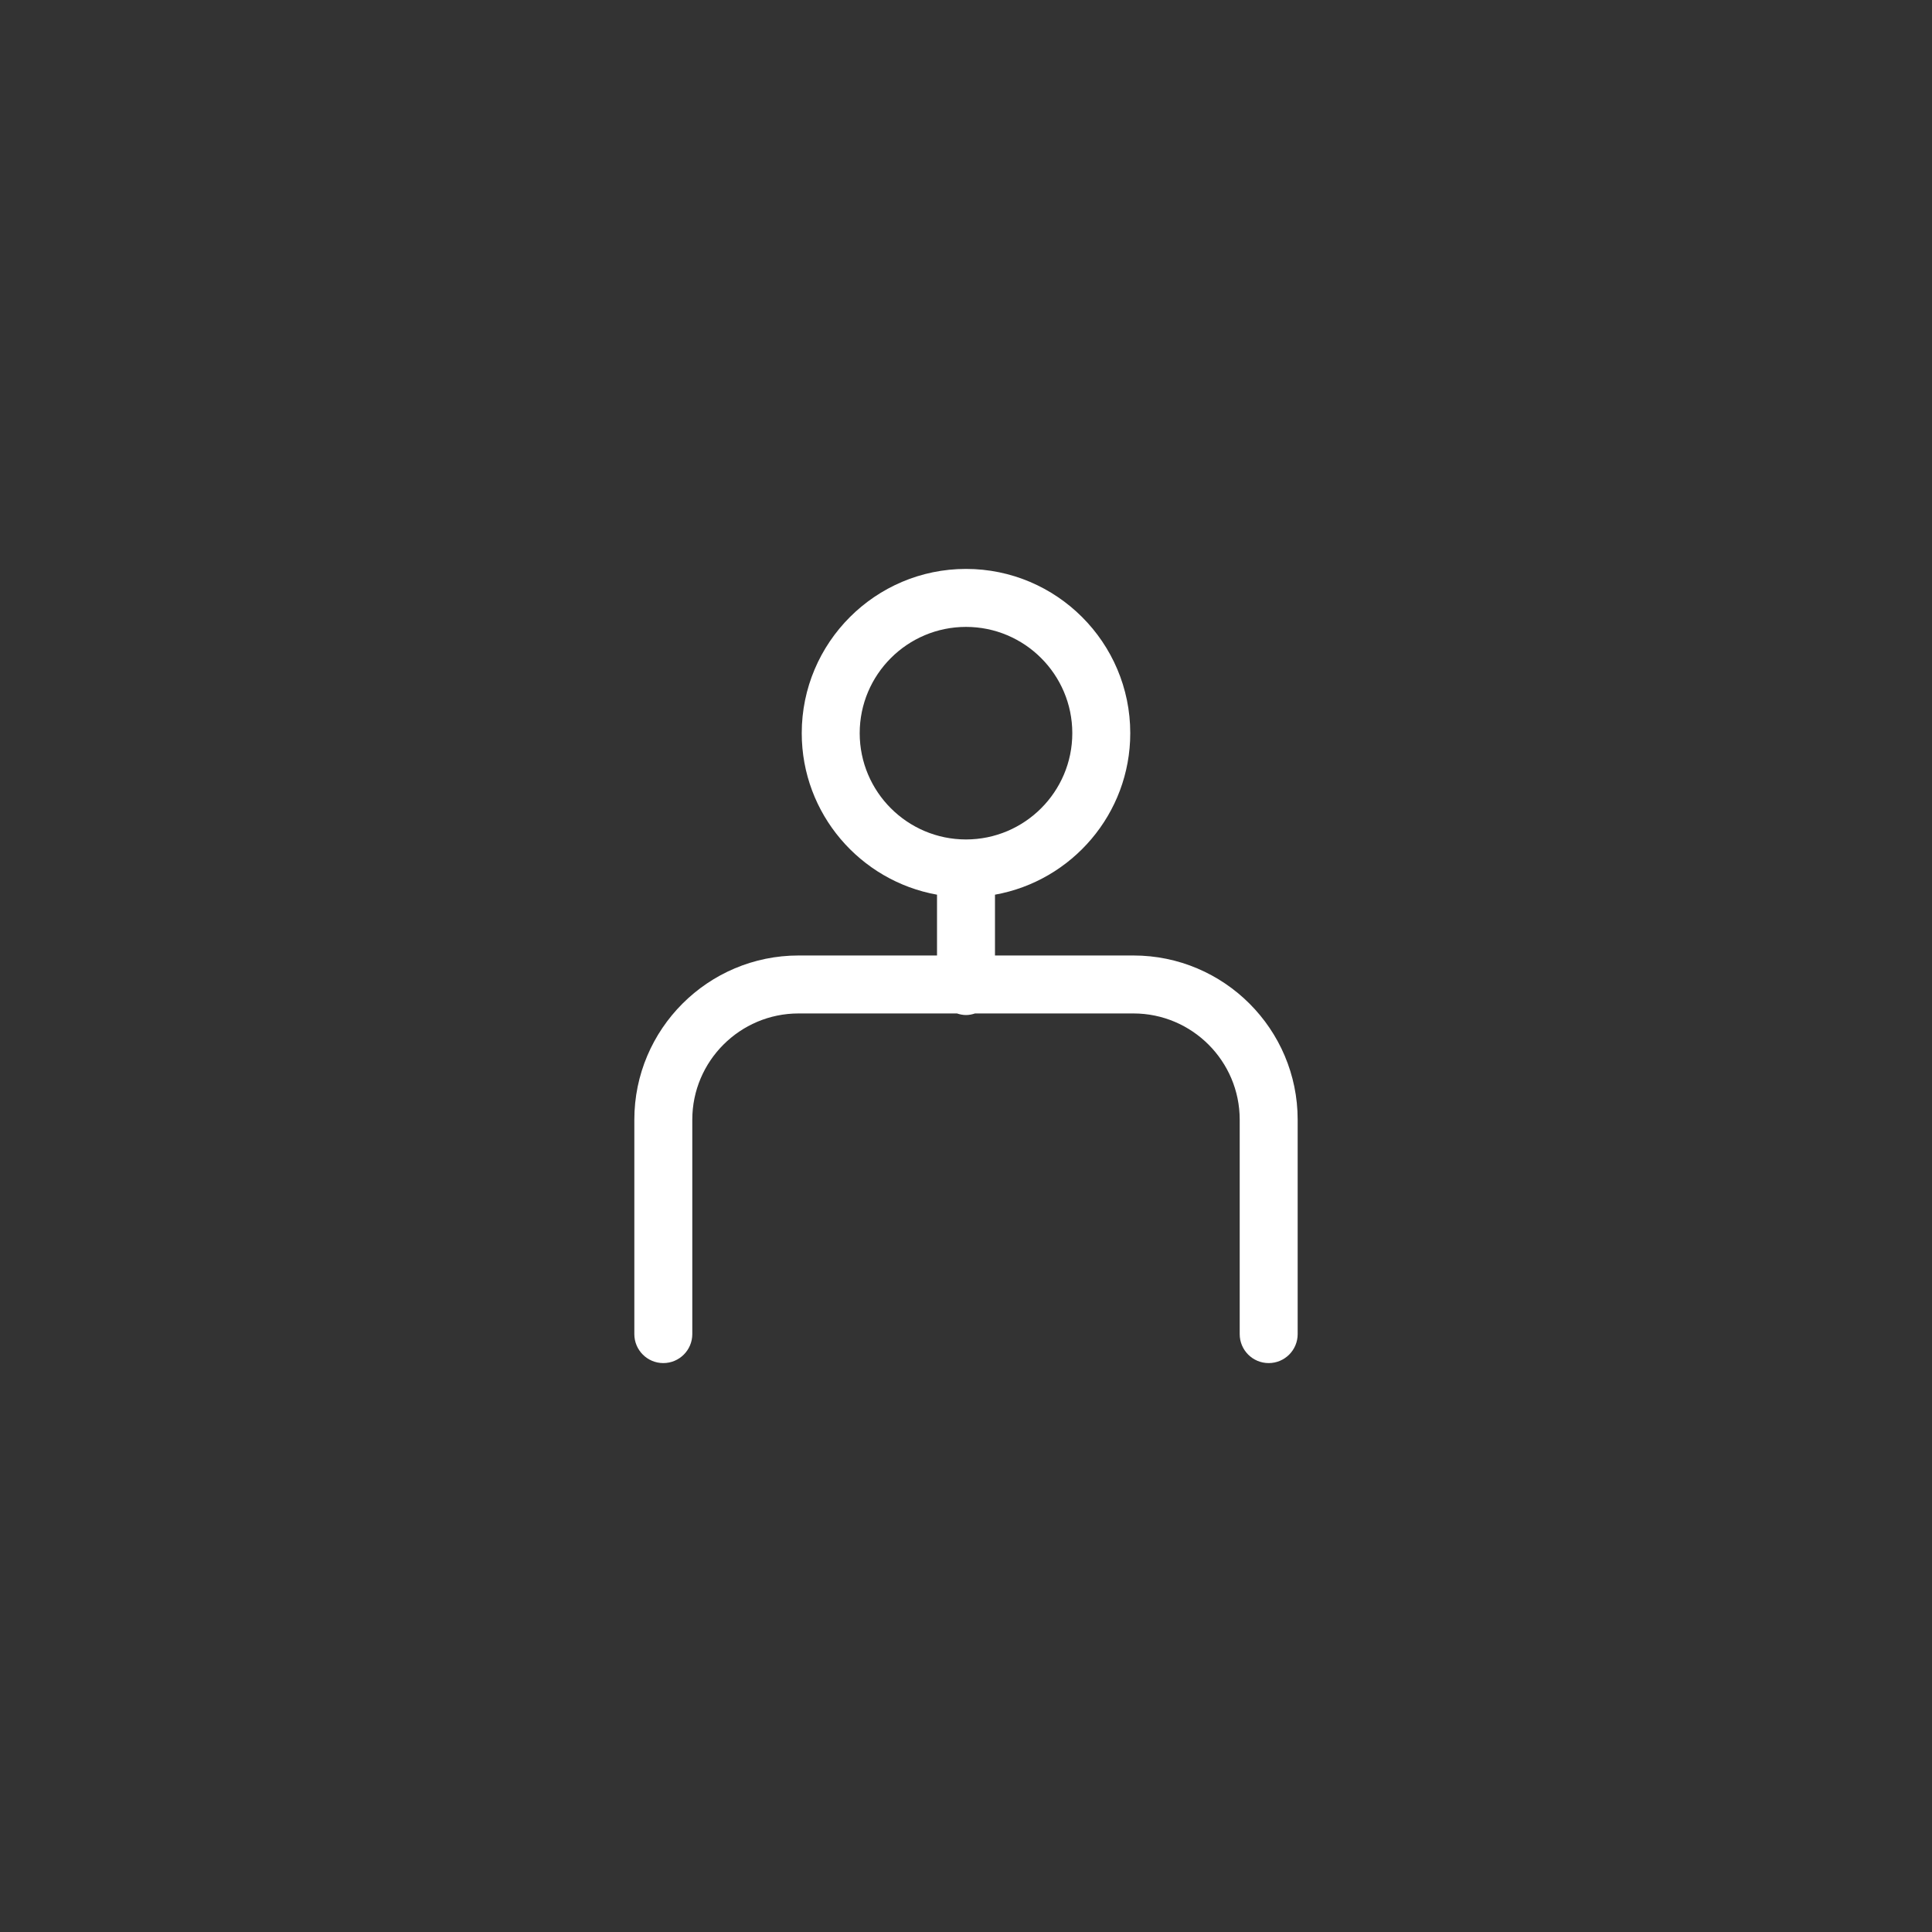
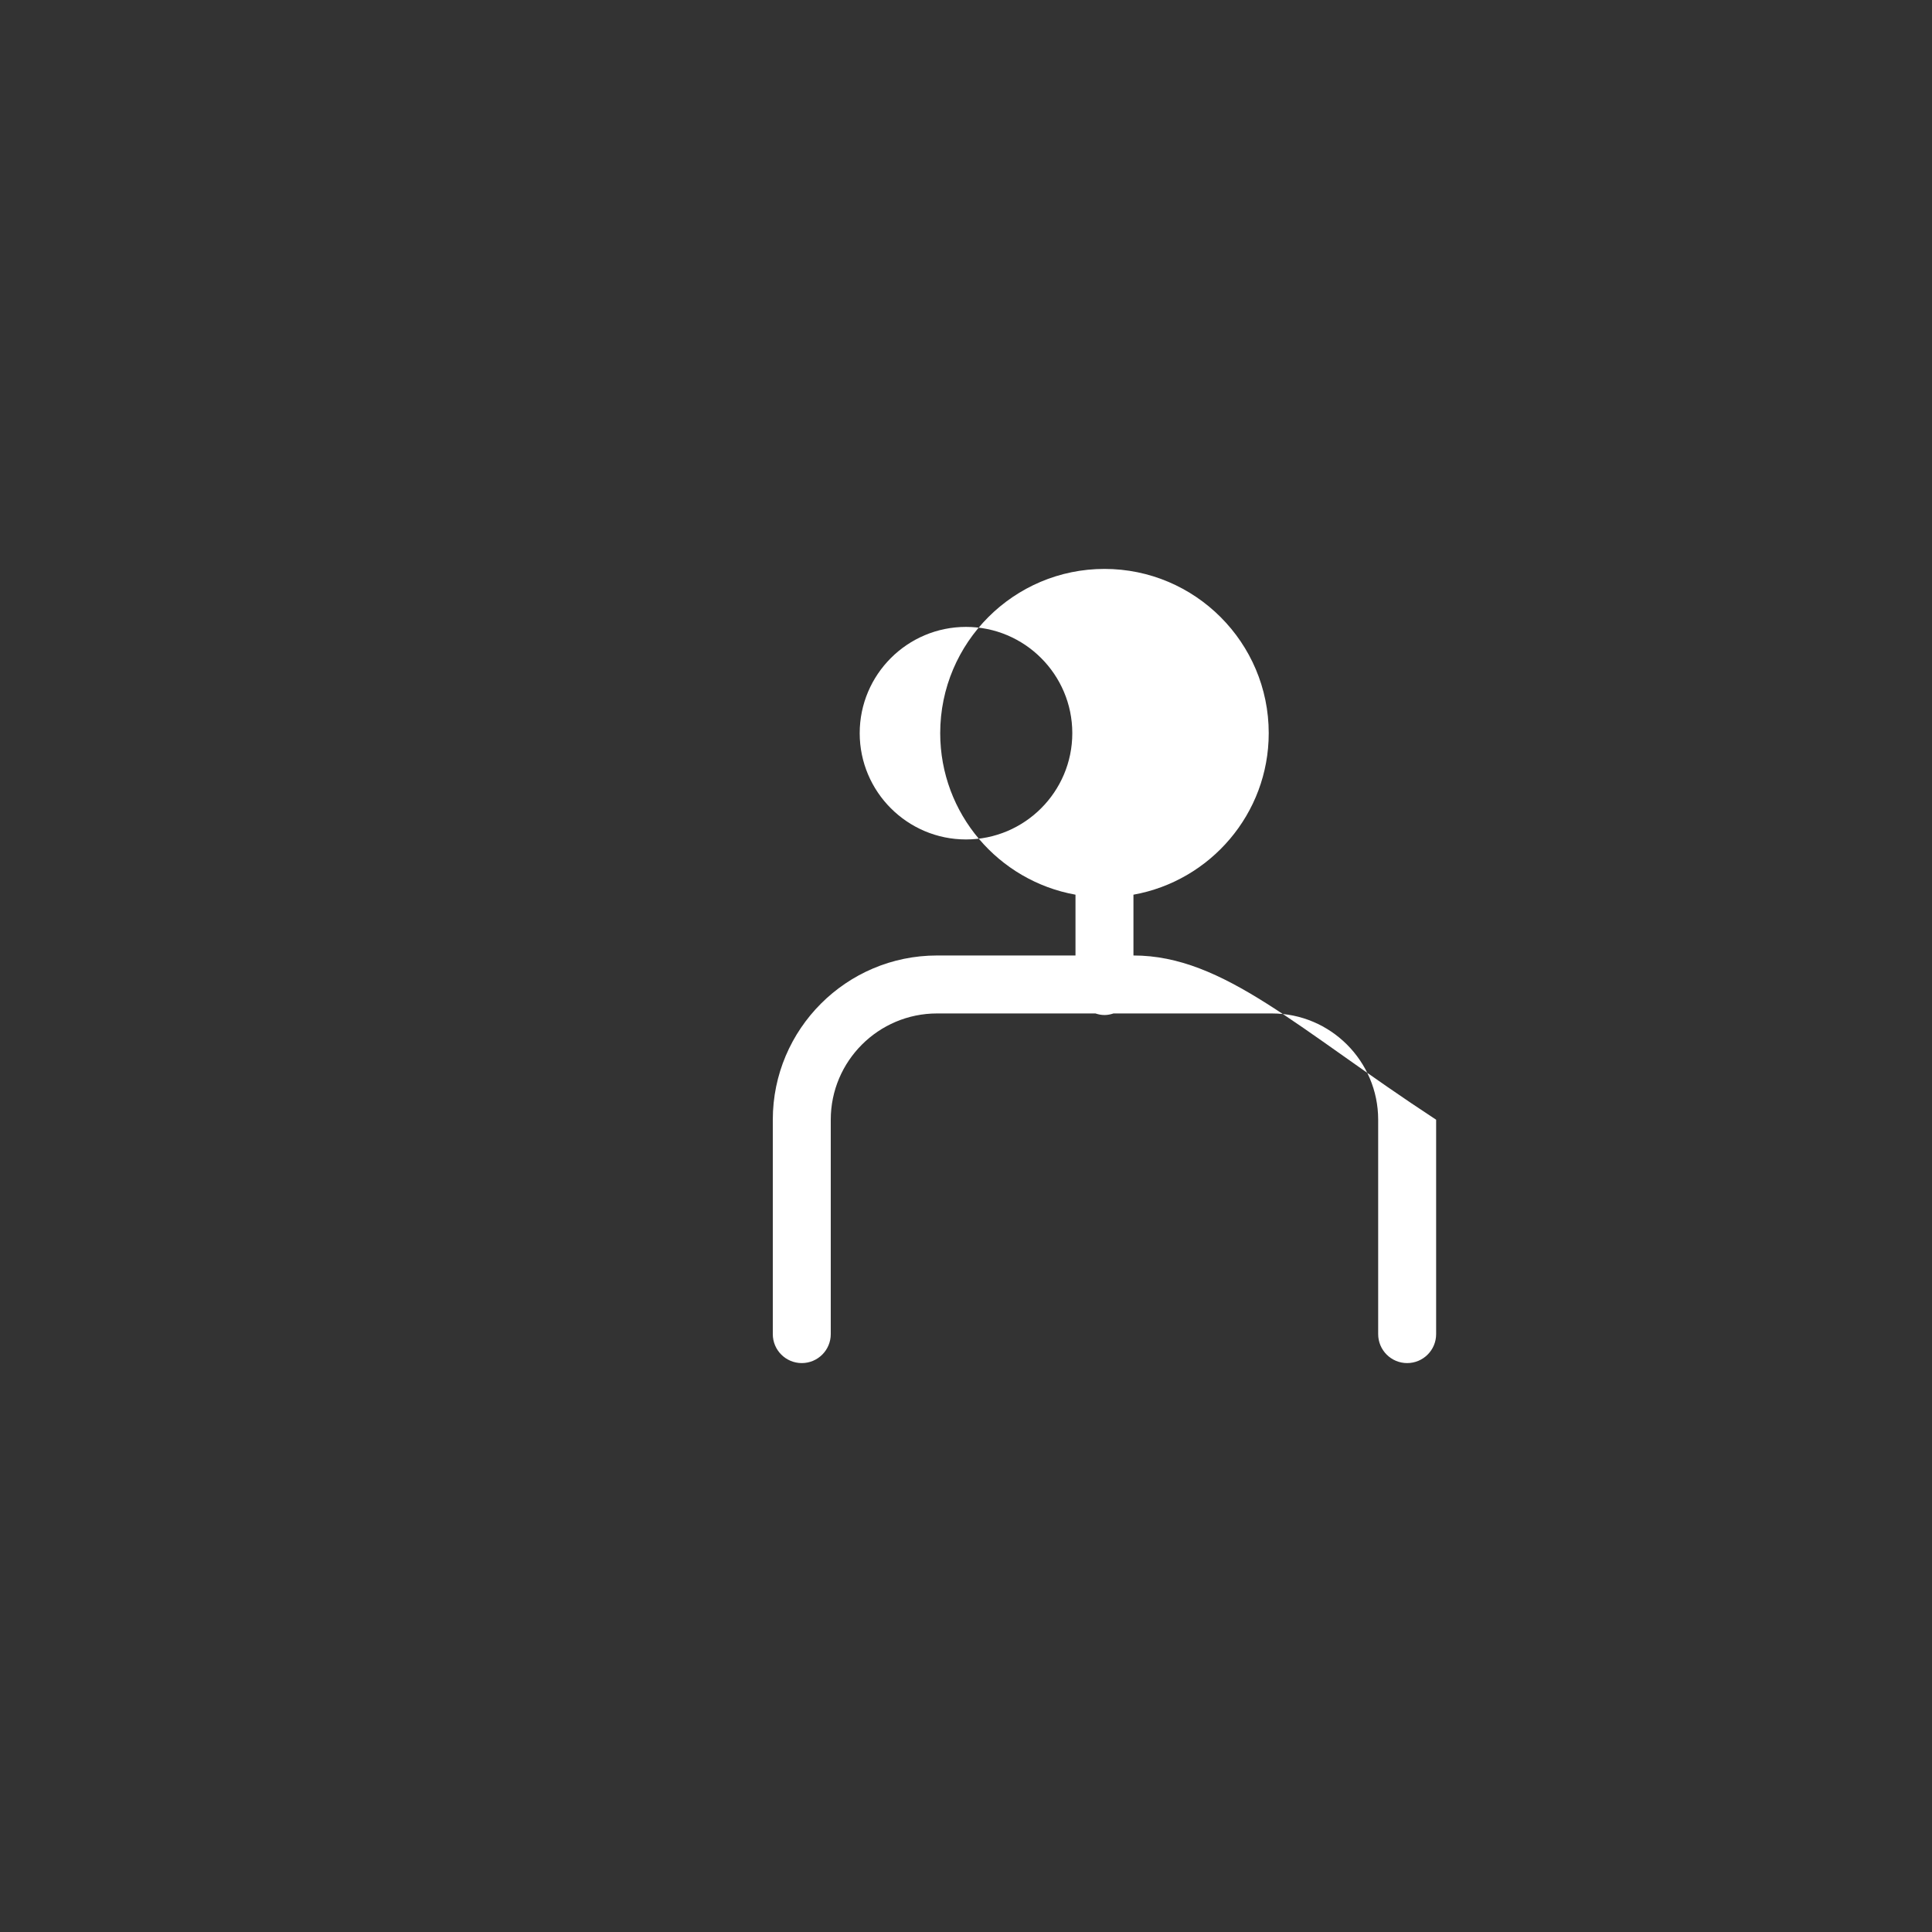
<svg xmlns="http://www.w3.org/2000/svg" xmlns:ns1="http://ns.adobe.com/AdobeIllustrator/10.0/" version="1.1" x="0px" y="0px" viewBox="0 0 100 100" enable-background="new 0 0 100 100" xml:space="preserve" aria-hidden="true" width="100px" height="100px" style="fill:url(#CerosGradient_id010642ed9);">
  <rect x="0" y="0" width="100" height="100" fill="#333333" stroke="none" />
  <defs>
    <linearGradient class="cerosgradient" data-cerosgradient="true" id="CerosGradient_id010642ed9" gradientUnits="userSpaceOnUse" x1="50%" y1="100%" x2="50%" y2="0%">
      <stop offset="0%" stop-color="#FFFFFF" />
      <stop offset="100%" stop-color="#FFFFFF" />
    </linearGradient>
    <linearGradient />
  </defs>
  <switch>
    <g ns1:extraneous="self">
-       <path d="M58.667,49.456H51.5v-3.147c3.974-0.711,7.002-4.186,7.002-8.361c0-4.688-3.813-8.501-8.502-8.501    s-8.502,3.814-8.502,8.501c0,4.175,3.028,7.649,7.002,8.361v3.147h-7.167c-4.687,0-8.5,3.813-8.5,8.5v11.097    c0,0.829,0.672,1.5,1.5,1.5s1.5-0.671,1.5-1.5V57.956c0-3.033,2.468-5.5,5.5-5.5h8.2c0.148,0.049,0.303,0.082,0.467,0.082    s0.319-0.033,0.467-0.082h8.2c3.032,0,5.5,2.467,5.5,5.5v11.097c0,0.829,0.672,1.5,1.5,1.5s1.5-0.671,1.5-1.5V57.956    C67.167,53.269,63.354,49.456,58.667,49.456z M44.498,37.949c0-3.034,2.468-5.501,5.502-5.501s5.502,2.468,5.502,5.501    S53.034,43.45,50,43.45S44.498,40.982,44.498,37.949z" style="fill:url(#CerosGradient_id010642ed9);" />
+       <path d="M58.667,49.456v-3.147c3.974-0.711,7.002-4.186,7.002-8.361c0-4.688-3.813-8.501-8.502-8.501    s-8.502,3.814-8.502,8.501c0,4.175,3.028,7.649,7.002,8.361v3.147h-7.167c-4.687,0-8.5,3.813-8.5,8.5v11.097    c0,0.829,0.672,1.5,1.5,1.5s1.5-0.671,1.5-1.5V57.956c0-3.033,2.468-5.5,5.5-5.5h8.2c0.148,0.049,0.303,0.082,0.467,0.082    s0.319-0.033,0.467-0.082h8.2c3.032,0,5.5,2.467,5.5,5.5v11.097c0,0.829,0.672,1.5,1.5,1.5s1.5-0.671,1.5-1.5V57.956    C67.167,53.269,63.354,49.456,58.667,49.456z M44.498,37.949c0-3.034,2.468-5.501,5.502-5.501s5.502,2.468,5.502,5.501    S53.034,43.45,50,43.45S44.498,40.982,44.498,37.949z" style="fill:url(#CerosGradient_id010642ed9);" />
    </g>
  </switch>
</svg>